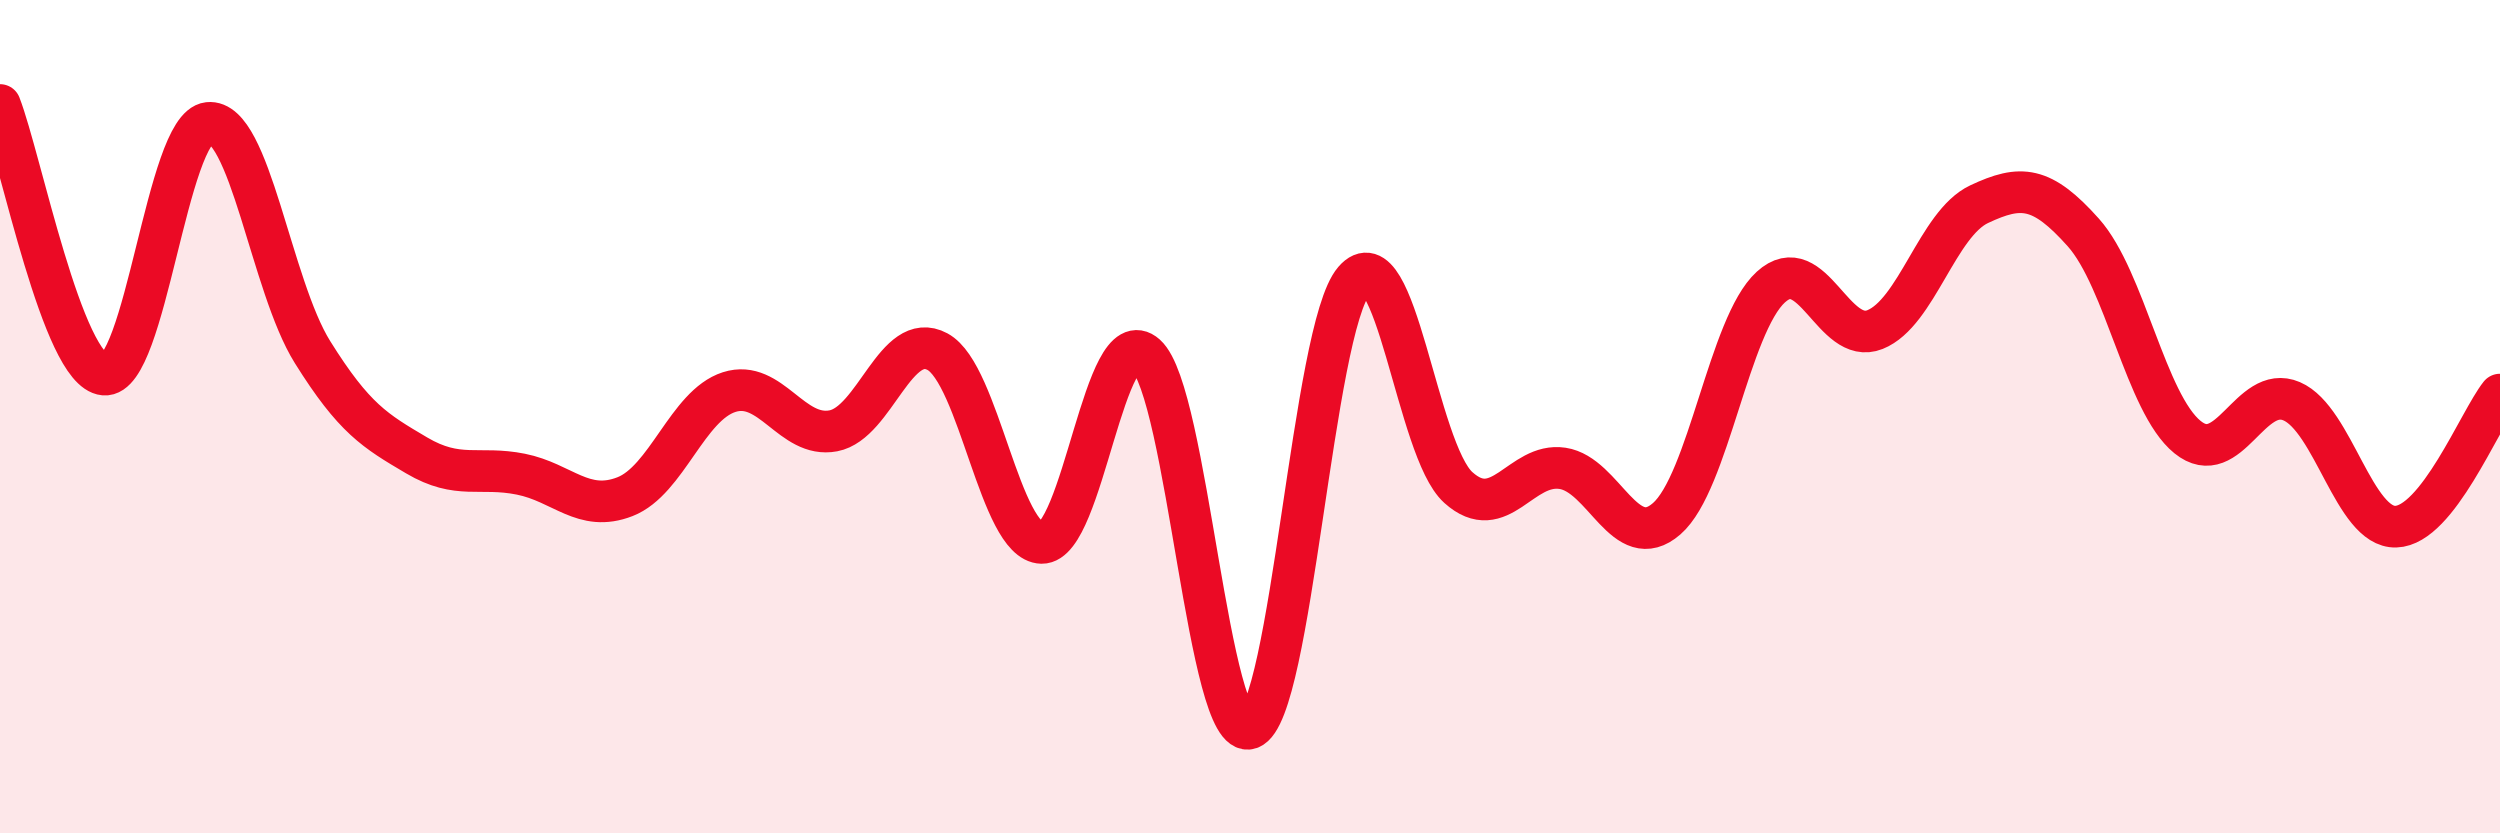
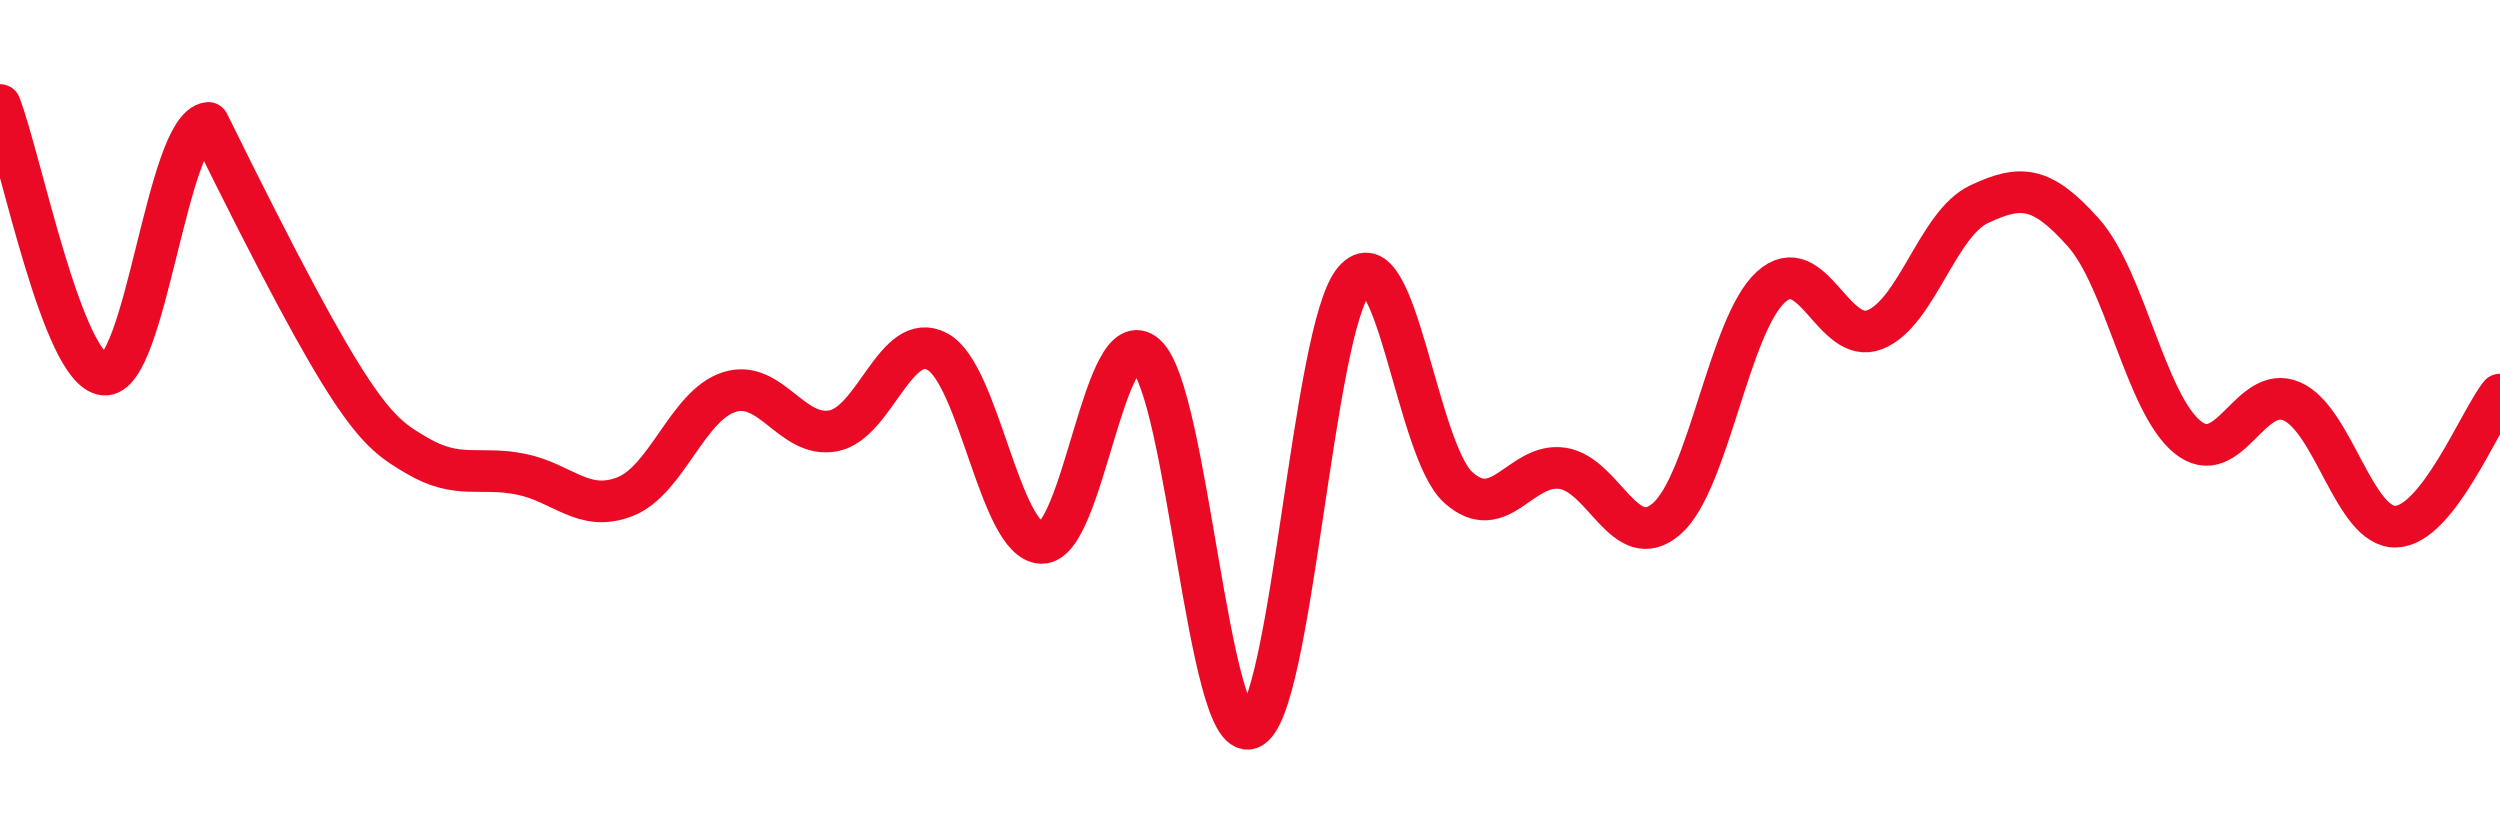
<svg xmlns="http://www.w3.org/2000/svg" width="60" height="20" viewBox="0 0 60 20">
-   <path d="M 0,2.52 C 0.5,3.81 1.5,8.9 2.5,8.99 C 3.5,9.08 4,3.06 5,2.95 C 6,2.84 6.5,6.85 7.5,8.45 C 8.5,10.05 9,10.34 10,10.93 C 11,11.52 11.5,11.18 12.5,11.38 C 13.5,11.58 14,12.31 15,11.92 C 16,11.53 16.5,9.73 17.5,9.41 C 18.5,9.09 19,10.53 20,10.34 C 21,10.15 21.5,7.9 22.5,8.44 C 23.5,8.98 24,13.01 25,13.03 C 26,13.05 26.5,7.63 27.5,8.52 C 28.5,9.41 29,17.84 30,17.48 C 31,17.12 31.5,7.89 32.5,6.73 C 33.5,5.57 34,10.8 35,11.7 C 36,12.6 36.5,11.09 37.5,11.24 C 38.5,11.39 39,13.32 40,12.45 C 41,11.58 41.5,7.8 42.5,6.89 C 43.5,5.98 44,8.31 45,7.91 C 46,7.51 46.5,5.37 47.5,4.9 C 48.5,4.43 49,4.46 50,5.58 C 51,6.7 51.5,9.68 52.5,10.49 C 53.5,11.3 54,9.2 55,9.63 C 56,10.06 56.5,12.67 57.5,12.64 C 58.5,12.61 59.5,10.1 60,9.47L60 20L0 20Z" fill="#EB0A25" opacity="0.1" stroke-linecap="round" stroke-linejoin="round" />
-   <path d="M 0,2.52 C 0.5,3.81 1.5,8.9 2.5,8.99 C 3.5,9.08 4,3.06 5,2.95 C 6,2.84 6.5,6.85 7.5,8.45 C 8.5,10.05 9,10.34 10,10.93 C 11,11.52 11.5,11.18 12.5,11.38 C 13.5,11.58 14,12.31 15,11.92 C 16,11.53 16.5,9.73 17.5,9.41 C 18.5,9.09 19,10.53 20,10.34 C 21,10.15 21.5,7.9 22.5,8.44 C 23.5,8.98 24,13.01 25,13.03 C 26,13.05 26.5,7.63 27.5,8.52 C 28.5,9.41 29,17.84 30,17.48 C 31,17.12 31.5,7.89 32.5,6.73 C 33.5,5.57 34,10.8 35,11.7 C 36,12.6 36.5,11.09 37.5,11.24 C 38.5,11.39 39,13.32 40,12.45 C 41,11.58 41.5,7.8 42.5,6.89 C 43.5,5.98 44,8.31 45,7.91 C 46,7.51 46.5,5.37 47.5,4.9 C 48.5,4.43 49,4.46 50,5.58 C 51,6.7 51.5,9.68 52.5,10.49 C 53.5,11.3 54,9.2 55,9.63 C 56,10.06 56.5,12.67 57.5,12.64 C 58.5,12.61 59.5,10.1 60,9.47" stroke="#EB0A25" stroke-width="1" fill="none" stroke-linecap="round" stroke-linejoin="round" />
+   <path d="M 0,2.52 C 0.5,3.81 1.5,8.9 2.5,8.99 C 3.5,9.08 4,3.06 5,2.95 C 8.5,10.05 9,10.34 10,10.93 C 11,11.52 11.5,11.18 12.5,11.38 C 13.5,11.58 14,12.31 15,11.92 C 16,11.53 16.5,9.73 17.5,9.41 C 18.5,9.09 19,10.53 20,10.34 C 21,10.15 21.5,7.9 22.5,8.44 C 23.5,8.98 24,13.01 25,13.03 C 26,13.05 26.5,7.63 27.5,8.52 C 28.5,9.41 29,17.84 30,17.48 C 31,17.12 31.5,7.89 32.5,6.73 C 33.5,5.57 34,10.8 35,11.7 C 36,12.6 36.5,11.09 37.5,11.24 C 38.5,11.39 39,13.32 40,12.45 C 41,11.58 41.5,7.8 42.5,6.89 C 43.5,5.98 44,8.31 45,7.91 C 46,7.51 46.5,5.37 47.5,4.9 C 48.5,4.43 49,4.46 50,5.58 C 51,6.7 51.5,9.68 52.5,10.49 C 53.5,11.3 54,9.2 55,9.63 C 56,10.06 56.5,12.67 57.5,12.64 C 58.5,12.61 59.5,10.1 60,9.47" stroke="#EB0A25" stroke-width="1" fill="none" stroke-linecap="round" stroke-linejoin="round" />
</svg>